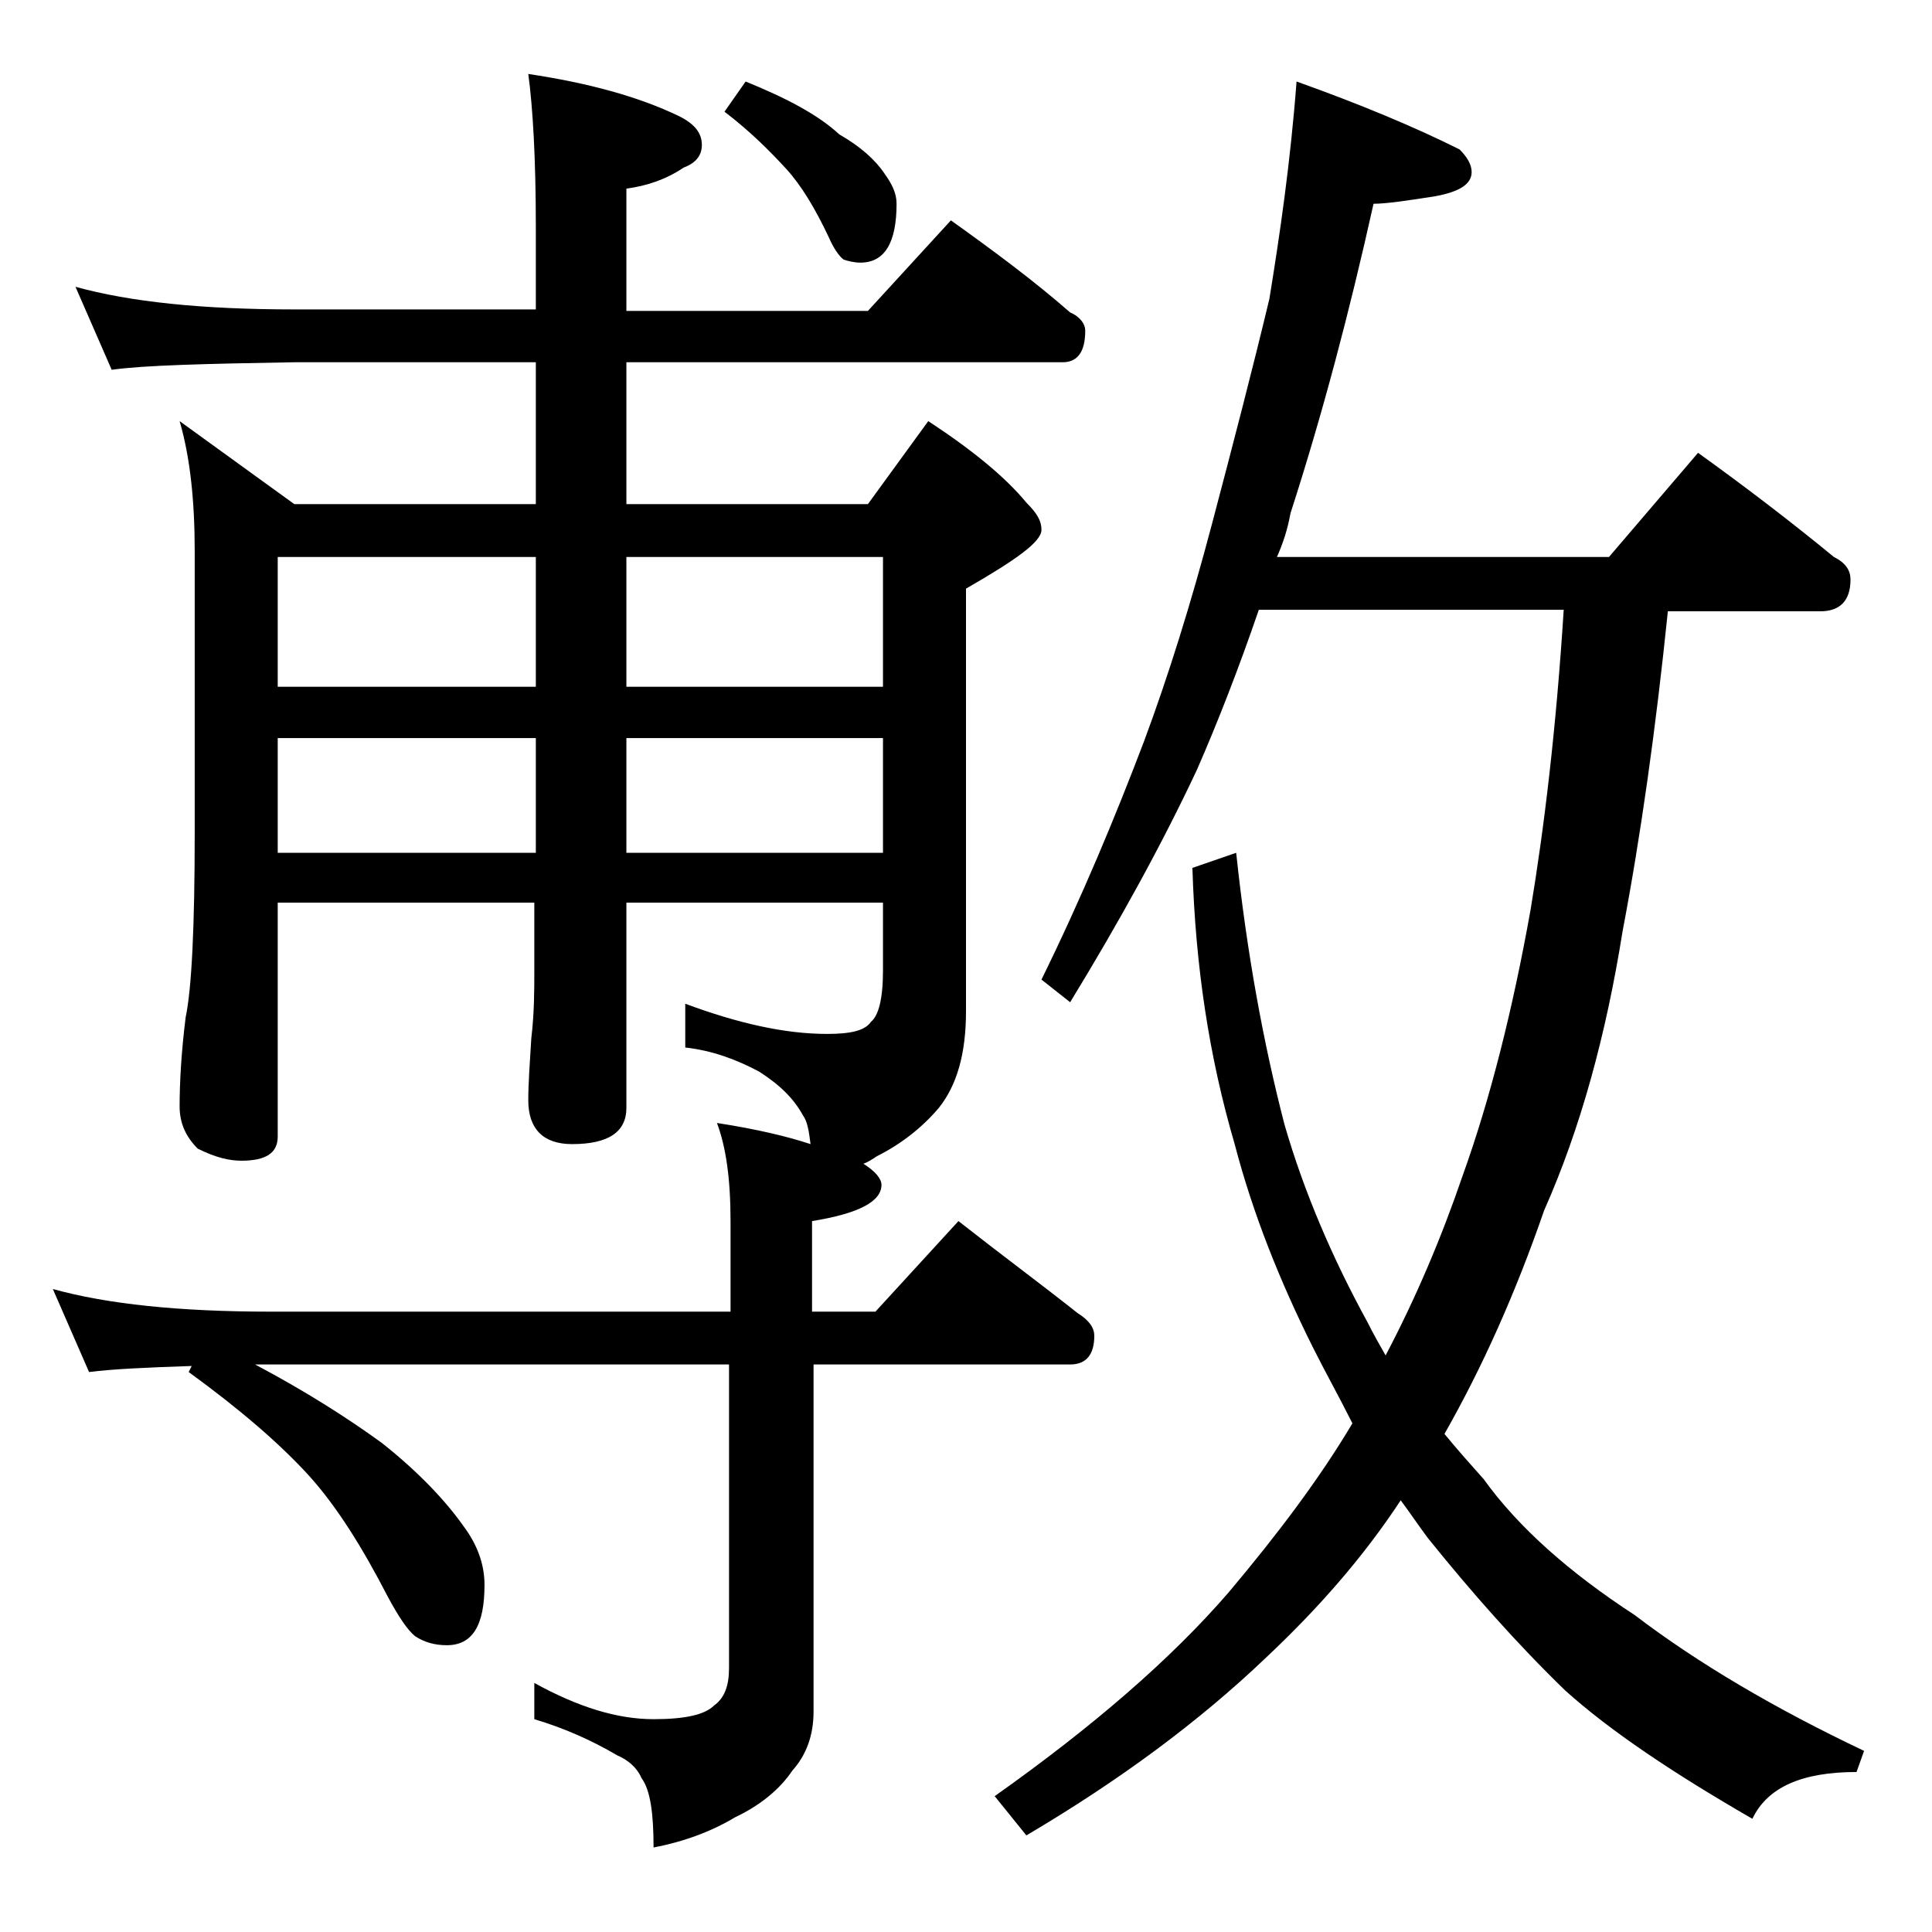
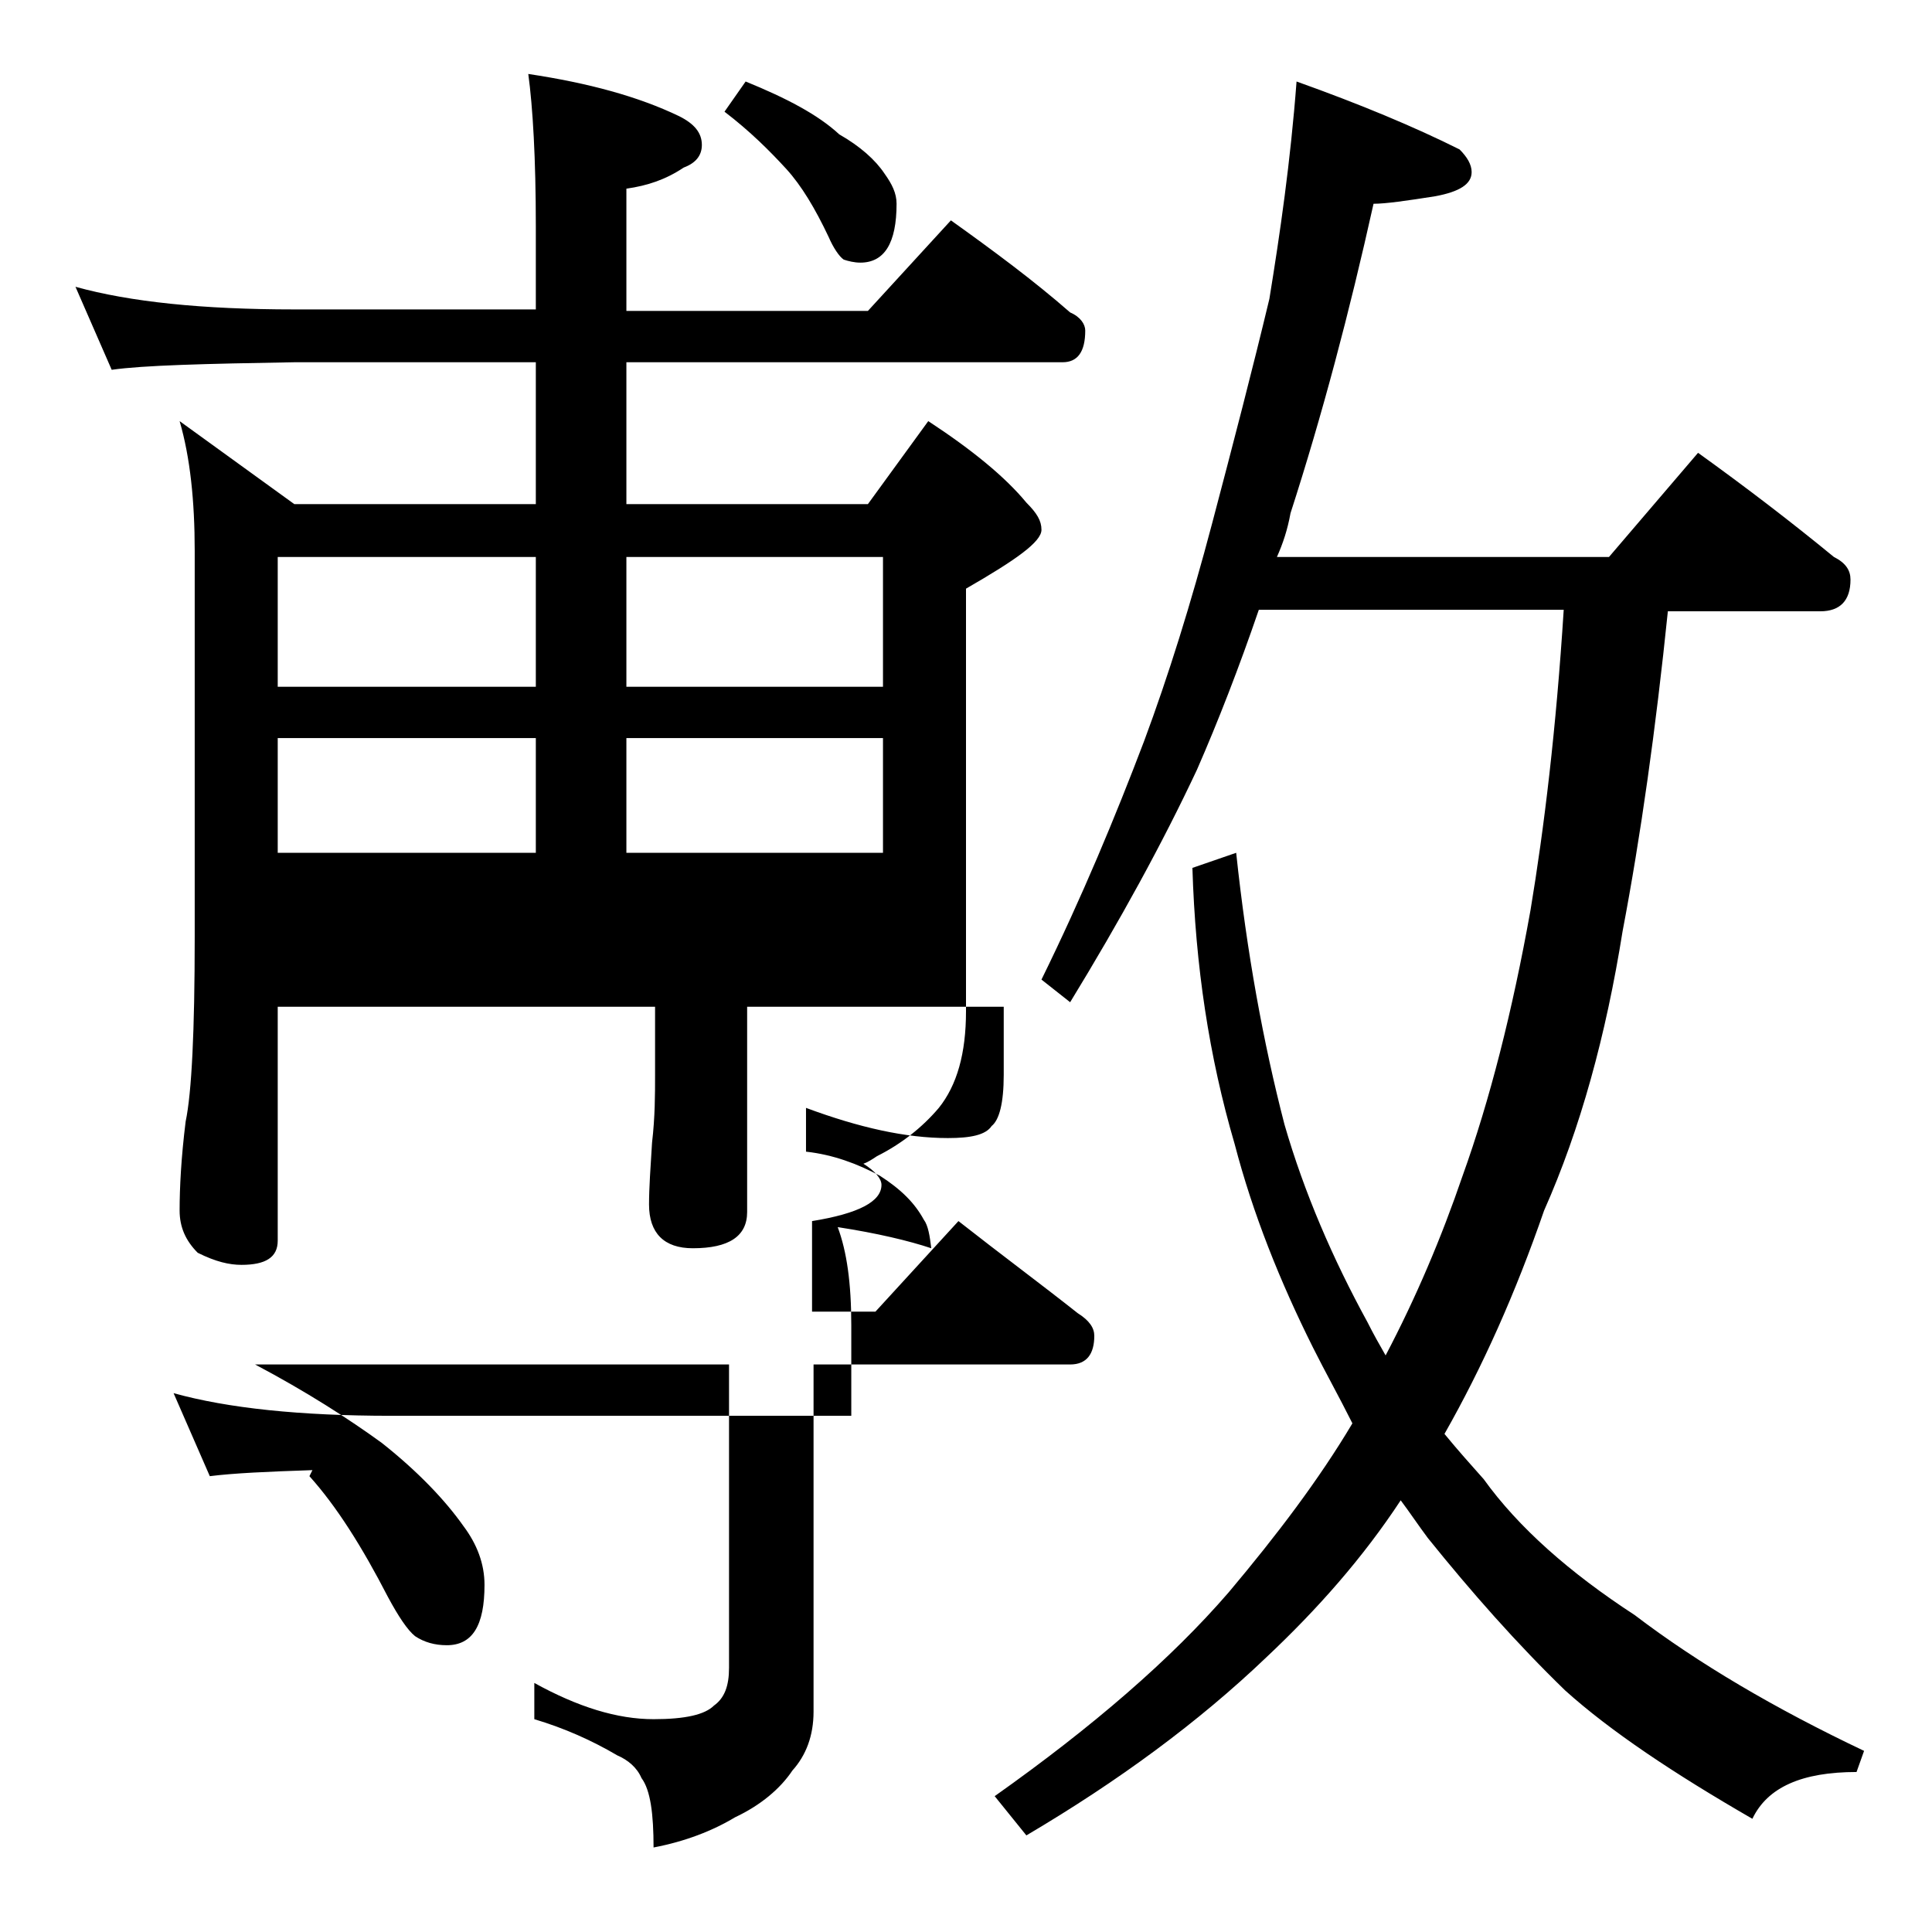
<svg xmlns="http://www.w3.org/2000/svg" version="1.1" id="Layer_1" x="0px" y="0px" viewBox="0 0 128 128" enable-background="new 0 0 128 128" xml:space="preserve">
-   <path d="M5,19c3.6,1,8.4,1.5,14.5,1.5h16V15c0-4.5-0.2-7.9-0.5-10.1c4,0.6,7.3,1.5,10,2.8c1,0.5,1.5,1.1,1.5,1.9  c0,0.7-0.4,1.2-1.2,1.5c-1.2,0.8-2.4,1.2-3.8,1.4v8.1h16l5.5-6c2.8,2,5.5,4,7.9,6.1c0.7,0.3,1,0.8,1,1.2c0,1.4-0.5,2.1-1.5,2.1H41.5  v9.4h16l4-5.5c2.9,1.9,5.1,3.7,6.5,5.4c0.7,0.7,1,1.2,1,1.8c0,0.8-1.7,2-5,3.9V67c0,2.8-0.6,4.9-1.8,6.4c-1.1,1.3-2.5,2.4-4.1,3.2  c-0.3,0.2-0.6,0.4-0.9,0.5c0.8,0.5,1.2,1,1.2,1.4c0,1.1-1.5,1.9-4.6,2.4v6H58l5.5-6c2.8,2.2,5.5,4.2,7.9,6.1c0.8,0.5,1.1,1,1.1,1.5  c0,1.2-0.5,1.9-1.6,1.9h-17v23c0,1.6-0.5,2.9-1.4,3.9c-0.8,1.2-2.1,2.3-3.8,3.1c-1.5,0.9-3.3,1.6-5.4,2c0-2.2-0.2-3.8-0.8-4.6  c-0.3-0.7-0.9-1.2-1.6-1.5c-1.7-1-3.5-1.8-5.5-2.4v-2.4c2.9,1.6,5.5,2.4,7.9,2.4c2.1,0,3.4-0.3,4-0.9c0.7-0.5,1-1.3,1-2.5V90.4H16.9  c3.4,1.8,6.2,3.6,8.4,5.2c2.4,1.9,4.2,3.8,5.4,5.5c0.9,1.2,1.4,2.5,1.4,3.9c0,2.7-0.8,4-2.5,4c-0.8,0-1.5-0.2-2.1-0.6  c-0.5-0.4-1.1-1.3-1.8-2.6c-1.7-3.3-3.4-6-5.2-8c-2-2.2-4.7-4.5-8-6.9l0.2-0.4c-3,0.1-5.2,0.2-6.8,0.4l-2.4-5.5  c3.6,1,8.4,1.5,14.4,1.5h30.5v-6c0-2.8-0.3-4.9-0.9-6.5c2.6,0.4,4.7,0.9,6.2,1.4c-0.1-0.8-0.2-1.5-0.5-1.9c-0.6-1.1-1.5-2-2.9-2.9  c-1.5-0.8-3.1-1.4-4.9-1.6v-2.9c3.5,1.3,6.6,2,9.4,2c1.5,0,2.5-0.2,2.9-0.8c0.5-0.4,0.8-1.5,0.8-3.4v-4.5h-17v13.6  c0,1.6-1.2,2.4-3.6,2.4c-1.9,0-2.9-1-2.9-2.9c0-1.1,0.1-2.5,0.2-4.1c0.2-1.7,0.2-3.2,0.2-4.5v-4.5H18.4v15.5c0,1.1-0.8,1.6-2.4,1.6  c-0.8,0-1.7-0.2-2.9-0.8c-0.8-0.8-1.2-1.7-1.2-2.8c0-1.5,0.1-3.5,0.4-5.9c0.4-1.9,0.6-6,0.6-12.2V36.5c0-3.3-0.3-6.2-1-8.6l7.6,5.5  h16V24h-16c-5.9,0.1-10,0.2-12.1,0.5L5,19z M35.5,45.5v-8.6H18.4v8.6H35.5z M35.5,56.5v-7.6H18.4v7.6H35.5z M58.5,45.5v-8.6h-17v8.6  H58.5z M58.5,56.5v-7.6h-17v7.6H58.5z M49.4,5.4c2.7,1.1,4.8,2.2,6.2,3.5c1.4,0.8,2.4,1.7,3,2.6c0.5,0.7,0.8,1.3,0.8,2  c0,2.6-0.8,3.9-2.4,3.9c-0.4,0-0.8-0.1-1.1-0.2c-0.3-0.2-0.7-0.8-1-1.5c-0.9-1.9-1.8-3.4-2.8-4.5C51,10,49.7,8.7,48,7.4L49.4,5.4z   M85.9,5.4c4.2,1.5,7.8,3,10.8,4.5c0.5,0.5,0.8,1,0.8,1.5c0,0.8-0.8,1.3-2.4,1.6c-1.9,0.3-3.3,0.5-4.1,0.5c-1.6,7.2-3.4,14-5.5,20.5  c-0.2,1.1-0.5,2-0.9,2.9h22l5.9-6.9c3.2,2.3,6.2,4.6,9,6.9c0.8,0.4,1.1,0.9,1.1,1.5c0,1.4-0.7,2.1-2,2.1h-10.1  c-0.8,7.8-1.8,14.9-3,21.2c-1.1,6.9-2.8,13.1-5.2,18.5c-1.9,5.5-4.1,10.4-6.6,14.8c0.9,1.1,1.8,2.1,2.6,3c2.3,3.2,5.7,6.2,10,9  c4.2,3.2,9.3,6.2,15.2,9l-0.5,1.4c-3.6,0-5.9,1-6.9,3.1c-5.2-3-9.4-5.8-12.4-8.5c-3.2-3.1-6.2-6.5-9.1-10.1  c-0.6-0.8-1.2-1.7-1.8-2.5c-2.5,3.8-5.5,7.2-8.9,10.4c-4.5,4.3-9.8,8.2-15.9,11.8l-2.1-2.6c6.5-4.6,11.7-9.1,15.5-13.5  c3.2-3.8,6-7.5,8.2-11.2c-0.9-1.8-1.8-3.4-2.6-5c-2.2-4.4-4-8.9-5.2-13.5C80.1,70,79.2,64,79,57.5l2.9-1c0.7,6.6,1.8,12.6,3.2,18  c1.3,4.5,3.2,8.9,5.5,13.1c0.4,0.8,0.8,1.5,1.2,2.2c2-3.8,3.7-7.8,5.1-11.9c1.8-5,3.3-10.9,4.5-17.6c0.9-5.4,1.7-12,2.2-19.9H83.4  c-1.3,3.8-2.7,7.4-4.1,10.6c-2.3,4.9-5.1,10-8.4,15.4L69,64.9c2.7-5.5,4.9-10.8,6.8-15.8c1.6-4.3,3.1-9.1,4.5-14.4  c1.4-5.3,2.7-10.3,3.8-14.9C84.8,15.5,85.5,10.7,85.9,5.4z" />
+   <path d="M5,19c3.6,1,8.4,1.5,14.5,1.5h16V15c0-4.5-0.2-7.9-0.5-10.1c4,0.6,7.3,1.5,10,2.8c1,0.5,1.5,1.1,1.5,1.9  c0,0.7-0.4,1.2-1.2,1.5c-1.2,0.8-2.4,1.2-3.8,1.4v8.1h16l5.5-6c2.8,2,5.5,4,7.9,6.1c0.7,0.3,1,0.8,1,1.2c0,1.4-0.5,2.1-1.5,2.1H41.5  v9.4h16l4-5.5c2.9,1.9,5.1,3.7,6.5,5.4c0.7,0.7,1,1.2,1,1.8c0,0.8-1.7,2-5,3.9V67c0,2.8-0.6,4.9-1.8,6.4c-1.1,1.3-2.5,2.4-4.1,3.2  c-0.3,0.2-0.6,0.4-0.9,0.5c0.8,0.5,1.2,1,1.2,1.4c0,1.1-1.5,1.9-4.6,2.4v6H58l5.5-6c2.8,2.2,5.5,4.2,7.9,6.1c0.8,0.5,1.1,1,1.1,1.5  c0,1.2-0.5,1.9-1.6,1.9h-17v23c0,1.6-0.5,2.9-1.4,3.9c-0.8,1.2-2.1,2.3-3.8,3.1c-1.5,0.9-3.3,1.6-5.4,2c0-2.2-0.2-3.8-0.8-4.6  c-0.3-0.7-0.9-1.2-1.6-1.5c-1.7-1-3.5-1.8-5.5-2.4v-2.4c2.9,1.6,5.5,2.4,7.9,2.4c2.1,0,3.4-0.3,4-0.9c0.7-0.5,1-1.3,1-2.5V90.4H16.9  c3.4,1.8,6.2,3.6,8.4,5.2c2.4,1.9,4.2,3.8,5.4,5.5c0.9,1.2,1.4,2.5,1.4,3.9c0,2.7-0.8,4-2.5,4c-0.8,0-1.5-0.2-2.1-0.6  c-0.5-0.4-1.1-1.3-1.8-2.6c-1.7-3.3-3.4-6-5.2-8l0.2-0.4c-3,0.1-5.2,0.2-6.8,0.4l-2.4-5.5  c3.6,1,8.4,1.5,14.4,1.5h30.5v-6c0-2.8-0.3-4.9-0.9-6.5c2.6,0.4,4.7,0.9,6.2,1.4c-0.1-0.8-0.2-1.5-0.5-1.9c-0.6-1.1-1.5-2-2.9-2.9  c-1.5-0.8-3.1-1.4-4.9-1.6v-2.9c3.5,1.3,6.6,2,9.4,2c1.5,0,2.5-0.2,2.9-0.8c0.5-0.4,0.8-1.5,0.8-3.4v-4.5h-17v13.6  c0,1.6-1.2,2.4-3.6,2.4c-1.9,0-2.9-1-2.9-2.9c0-1.1,0.1-2.5,0.2-4.1c0.2-1.7,0.2-3.2,0.2-4.5v-4.5H18.4v15.5c0,1.1-0.8,1.6-2.4,1.6  c-0.8,0-1.7-0.2-2.9-0.8c-0.8-0.8-1.2-1.7-1.2-2.8c0-1.5,0.1-3.5,0.4-5.9c0.4-1.9,0.6-6,0.6-12.2V36.5c0-3.3-0.3-6.2-1-8.6l7.6,5.5  h16V24h-16c-5.9,0.1-10,0.2-12.1,0.5L5,19z M35.5,45.5v-8.6H18.4v8.6H35.5z M35.5,56.5v-7.6H18.4v7.6H35.5z M58.5,45.5v-8.6h-17v8.6  H58.5z M58.5,56.5v-7.6h-17v7.6H58.5z M49.4,5.4c2.7,1.1,4.8,2.2,6.2,3.5c1.4,0.8,2.4,1.7,3,2.6c0.5,0.7,0.8,1.3,0.8,2  c0,2.6-0.8,3.9-2.4,3.9c-0.4,0-0.8-0.1-1.1-0.2c-0.3-0.2-0.7-0.8-1-1.5c-0.9-1.9-1.8-3.4-2.8-4.5C51,10,49.7,8.7,48,7.4L49.4,5.4z   M85.9,5.4c4.2,1.5,7.8,3,10.8,4.5c0.5,0.5,0.8,1,0.8,1.5c0,0.8-0.8,1.3-2.4,1.6c-1.9,0.3-3.3,0.5-4.1,0.5c-1.6,7.2-3.4,14-5.5,20.5  c-0.2,1.1-0.5,2-0.9,2.9h22l5.9-6.9c3.2,2.3,6.2,4.6,9,6.9c0.8,0.4,1.1,0.9,1.1,1.5c0,1.4-0.7,2.1-2,2.1h-10.1  c-0.8,7.8-1.8,14.9-3,21.2c-1.1,6.9-2.8,13.1-5.2,18.5c-1.9,5.5-4.1,10.4-6.6,14.8c0.9,1.1,1.8,2.1,2.6,3c2.3,3.2,5.7,6.2,10,9  c4.2,3.2,9.3,6.2,15.2,9l-0.5,1.4c-3.6,0-5.9,1-6.9,3.1c-5.2-3-9.4-5.8-12.4-8.5c-3.2-3.1-6.2-6.5-9.1-10.1  c-0.6-0.8-1.2-1.7-1.8-2.5c-2.5,3.8-5.5,7.2-8.9,10.4c-4.5,4.3-9.8,8.2-15.9,11.8l-2.1-2.6c6.5-4.6,11.7-9.1,15.5-13.5  c3.2-3.8,6-7.5,8.2-11.2c-0.9-1.8-1.8-3.4-2.6-5c-2.2-4.4-4-8.9-5.2-13.5C80.1,70,79.2,64,79,57.5l2.9-1c0.7,6.6,1.8,12.6,3.2,18  c1.3,4.5,3.2,8.9,5.5,13.1c0.4,0.8,0.8,1.5,1.2,2.2c2-3.8,3.7-7.8,5.1-11.9c1.8-5,3.3-10.9,4.5-17.6c0.9-5.4,1.7-12,2.2-19.9H83.4  c-1.3,3.8-2.7,7.4-4.1,10.6c-2.3,4.9-5.1,10-8.4,15.4L69,64.9c2.7-5.5,4.9-10.8,6.8-15.8c1.6-4.3,3.1-9.1,4.5-14.4  c1.4-5.3,2.7-10.3,3.8-14.9C84.8,15.5,85.5,10.7,85.9,5.4z" />
</svg>